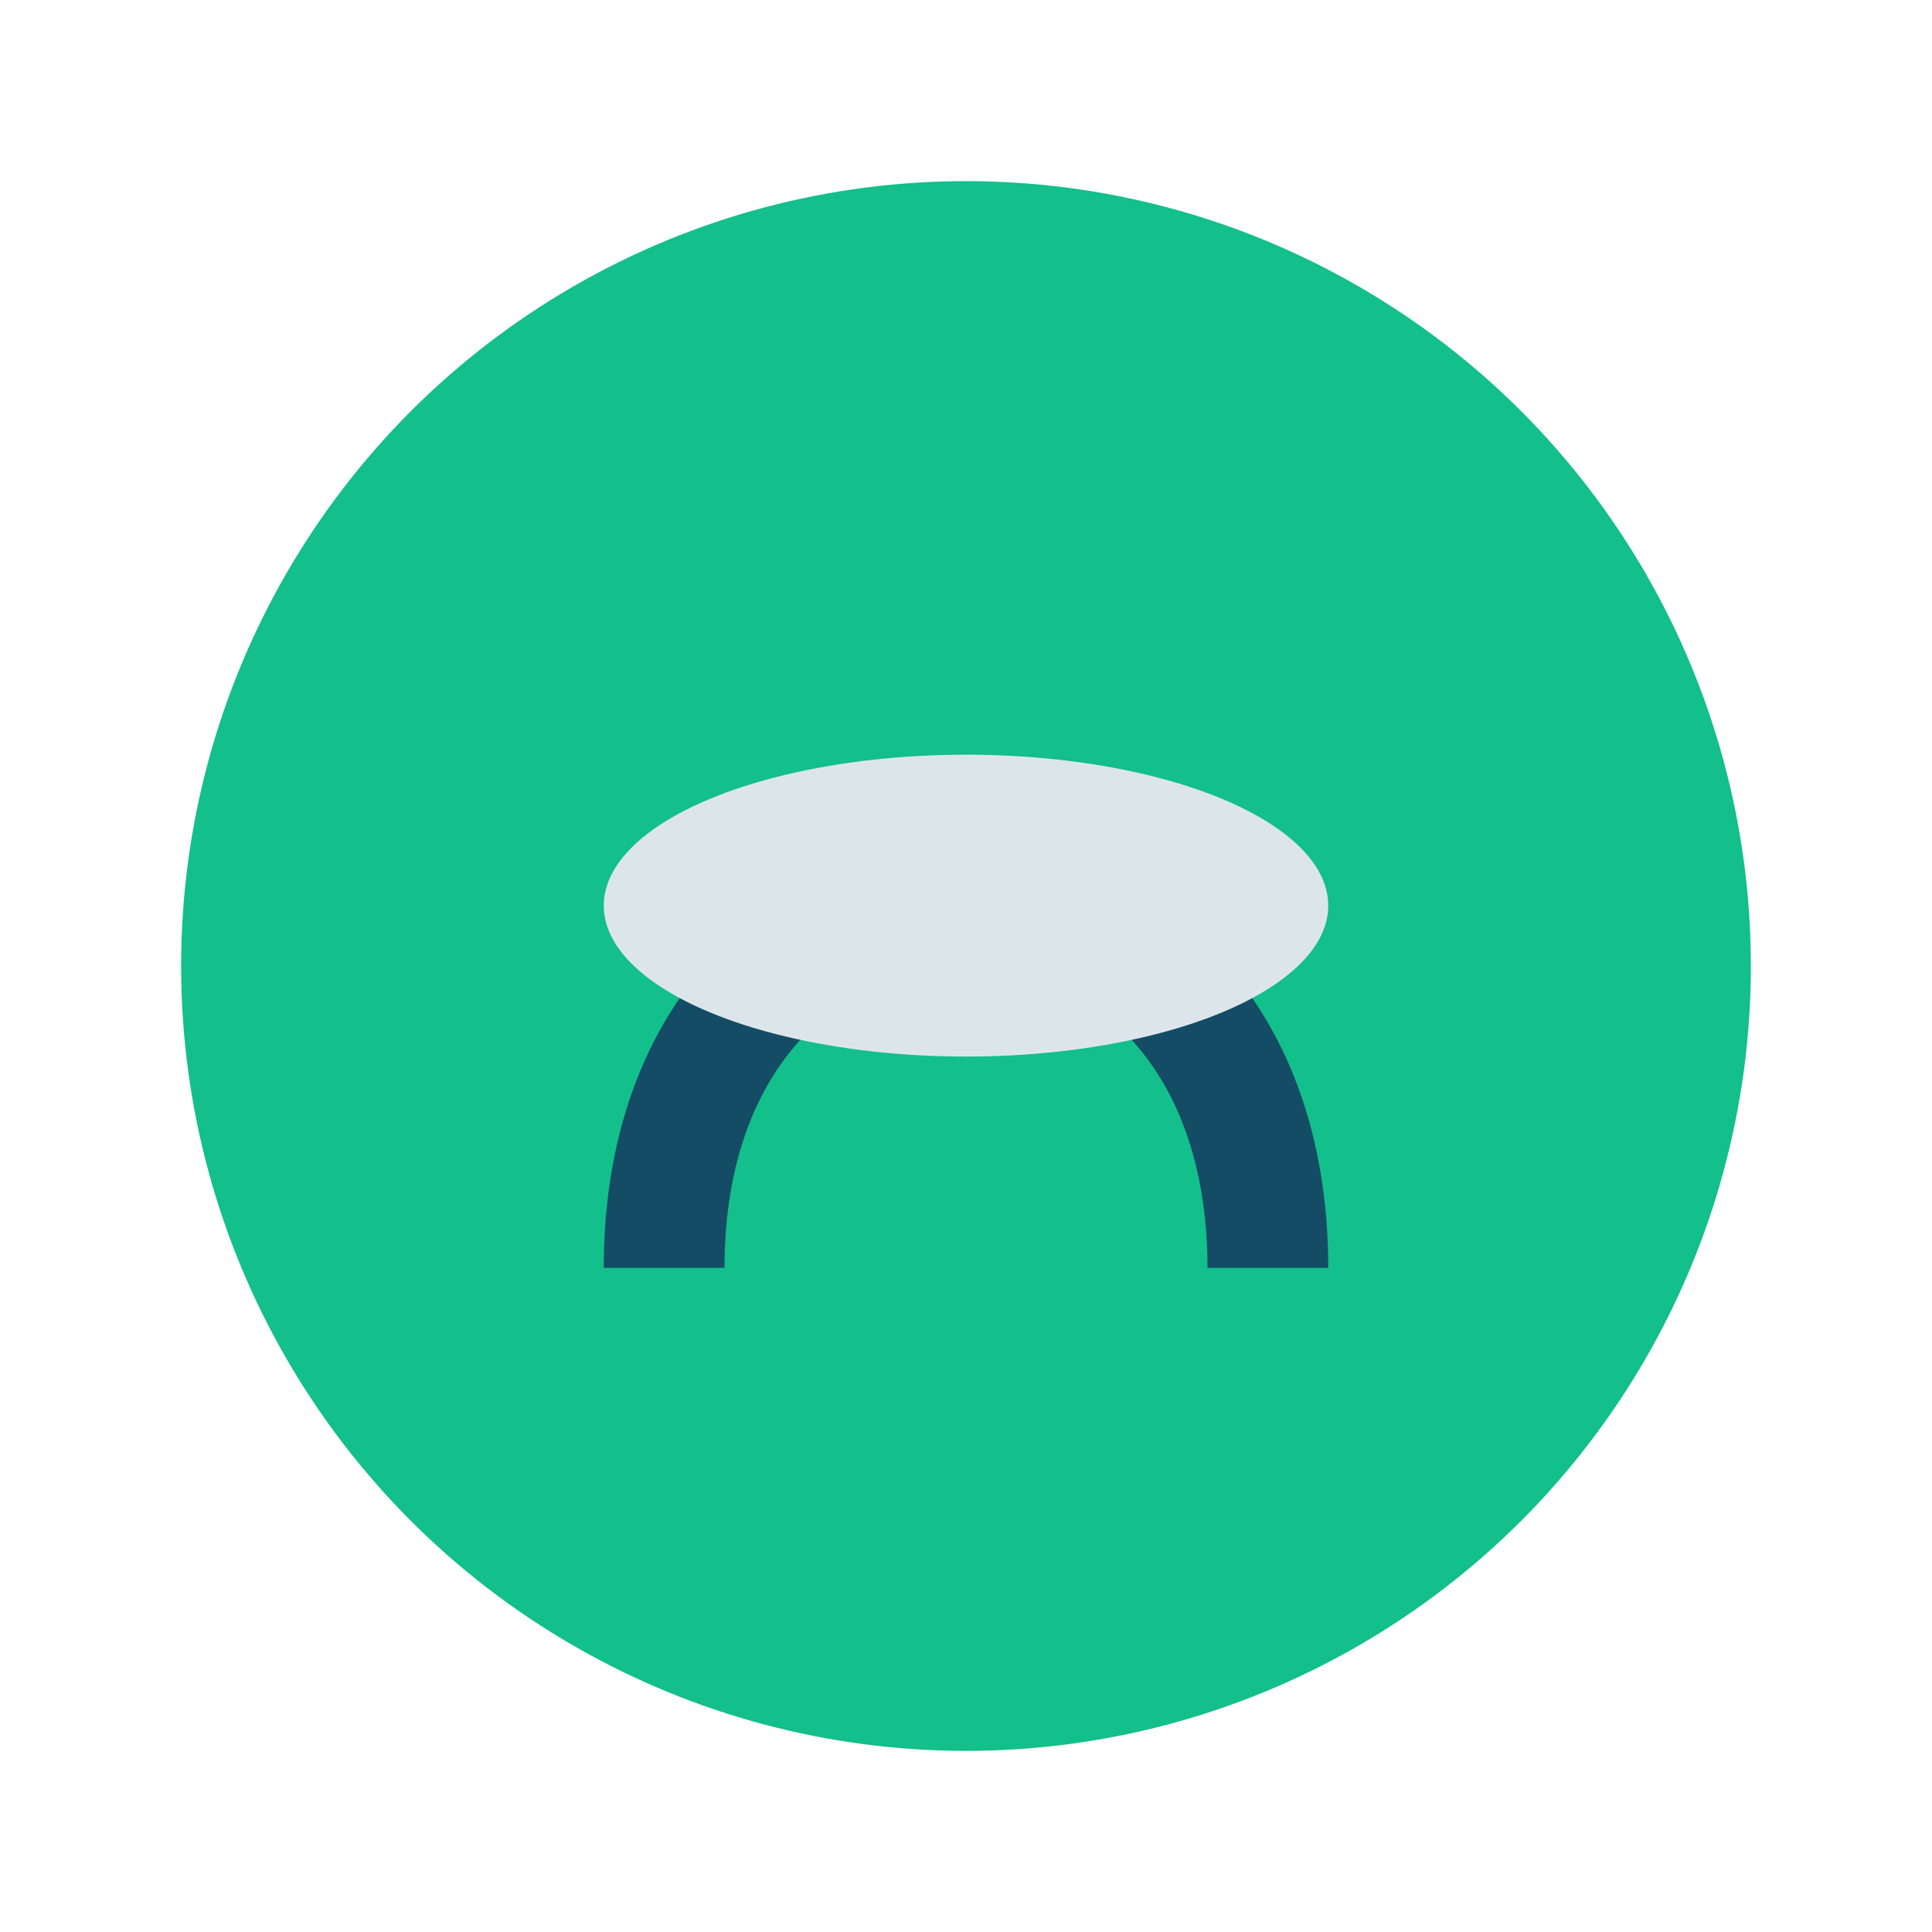
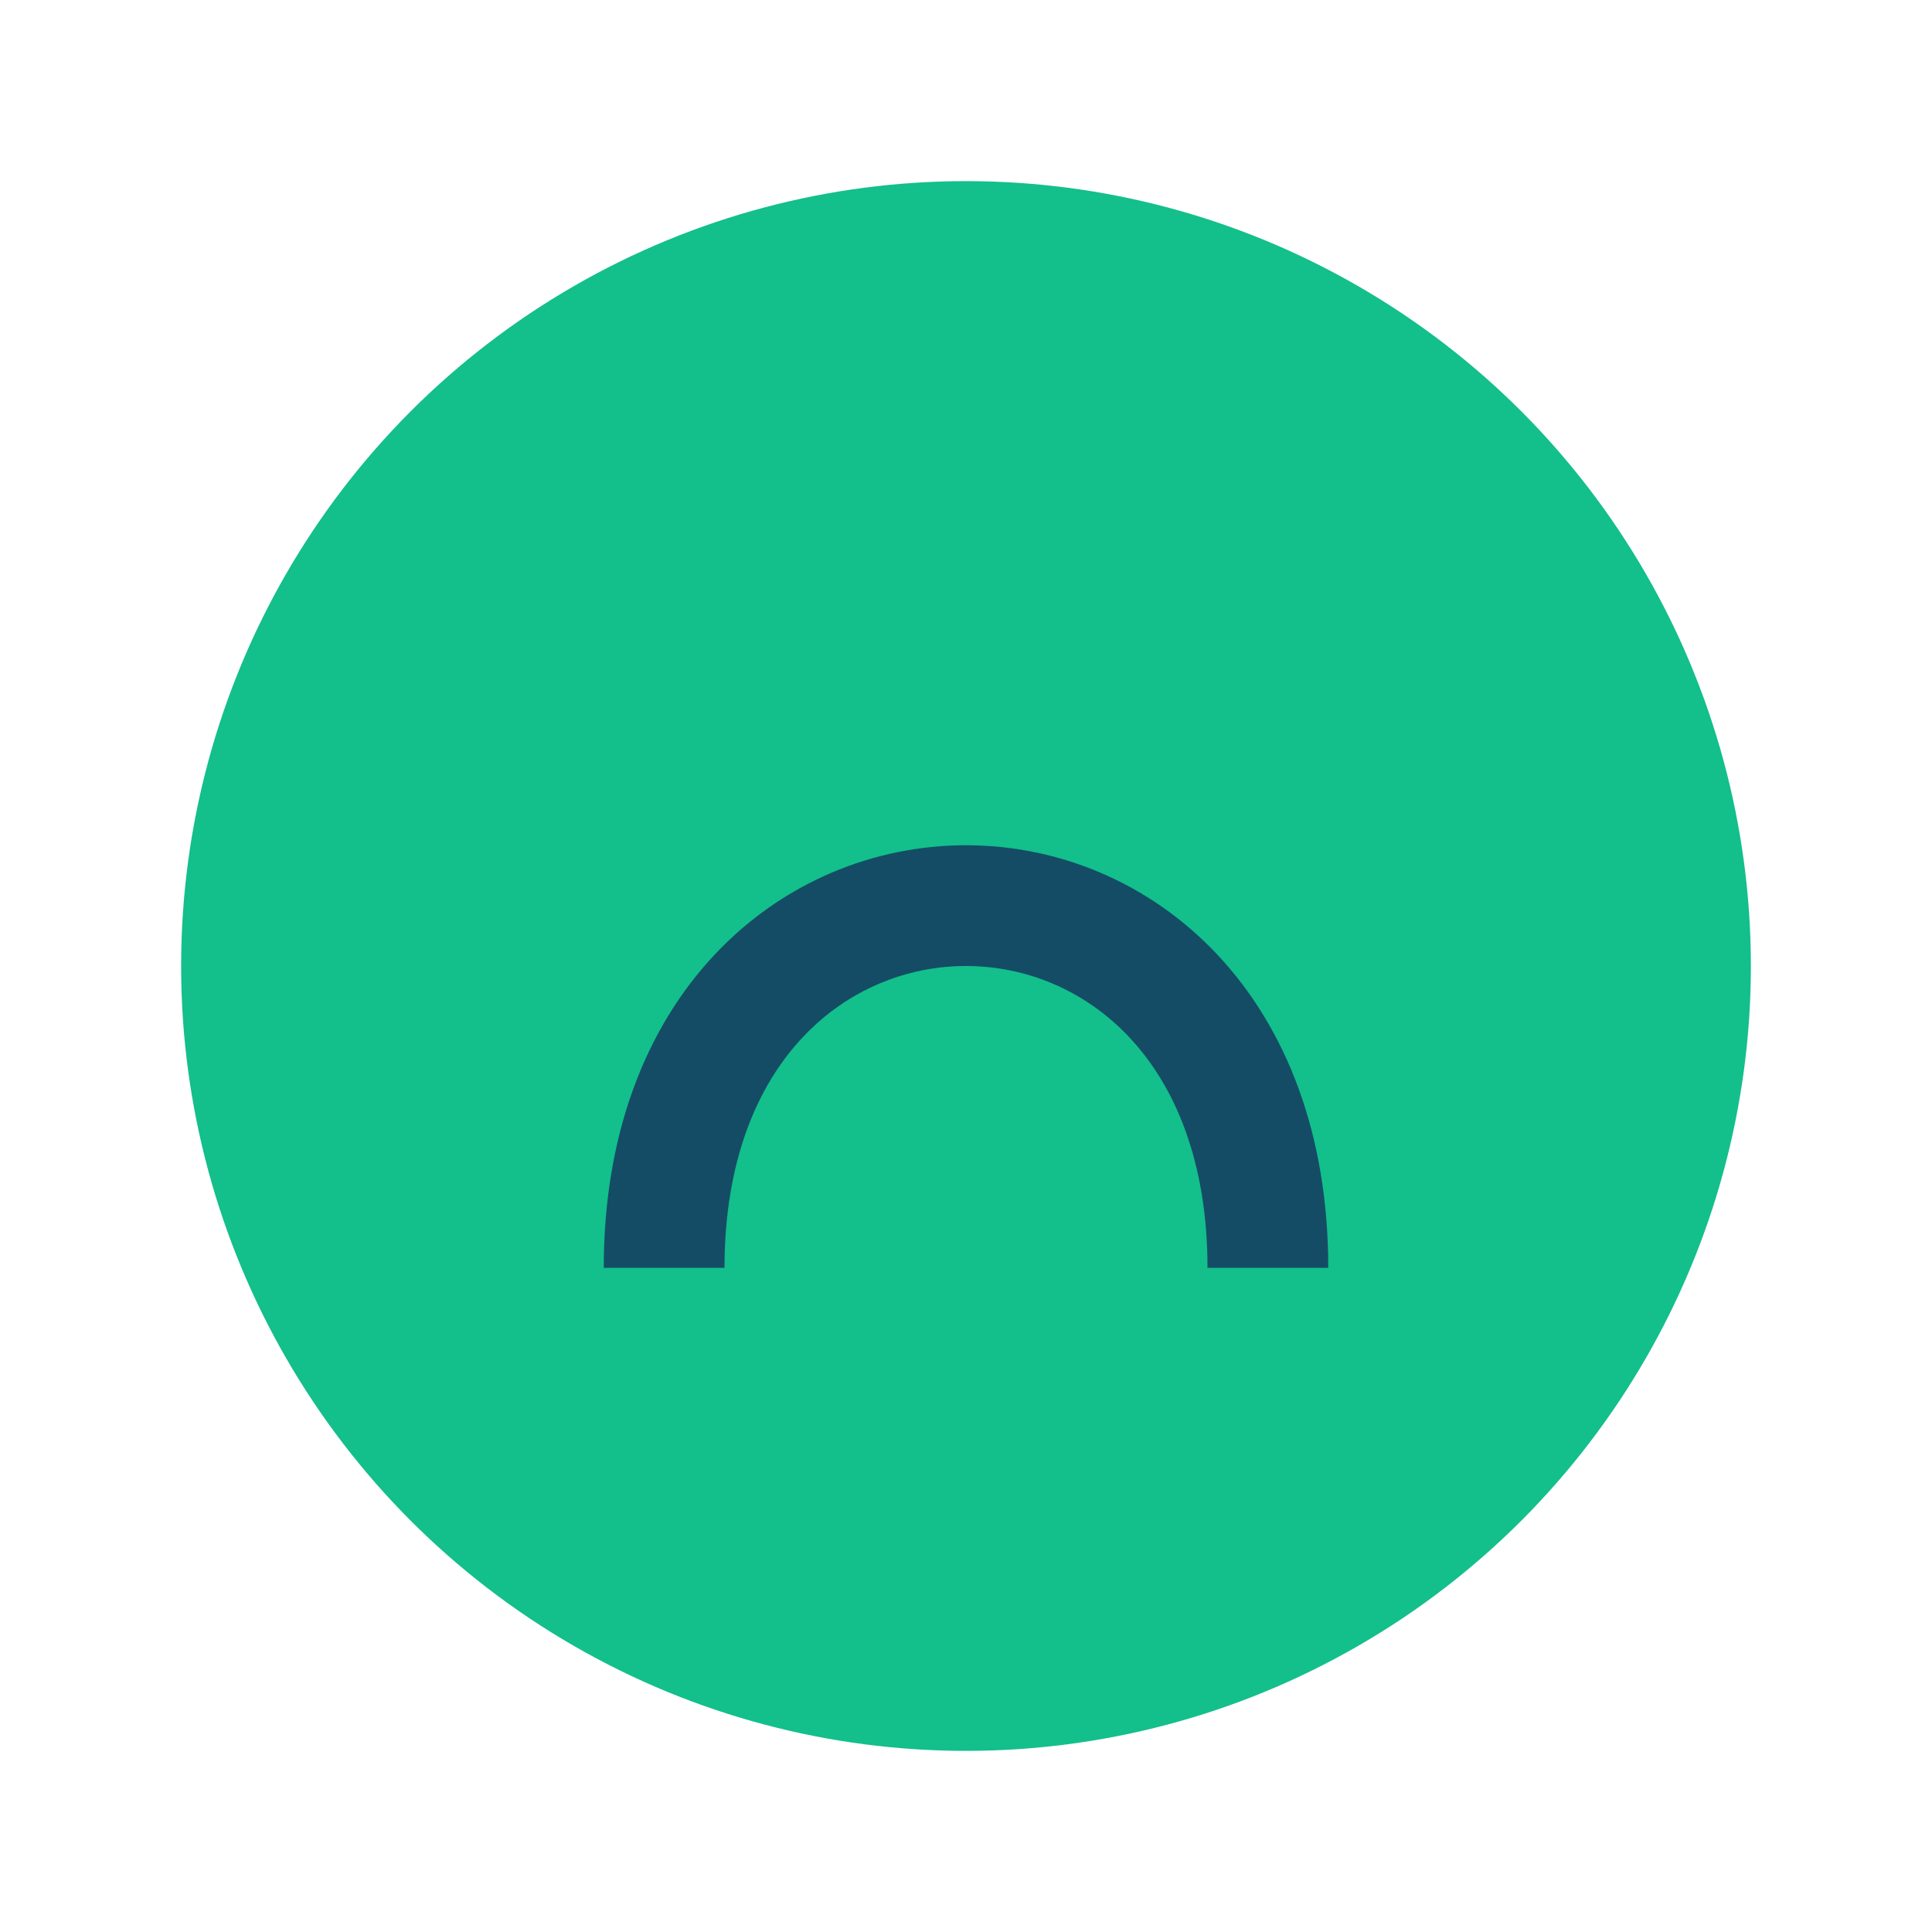
<svg xmlns="http://www.w3.org/2000/svg" width="32" height="32" viewBox="0 0 32 32">
  <circle cx="16" cy="16" r="13" fill="#13BF8B" />
  <path d="M11 21c0-8 10-8 10 0" stroke="#144C66" stroke-width="2" fill="none" />
-   <ellipse cx="16" cy="15" rx="6" ry="2.5" fill="#DCE6EA" />
</svg>